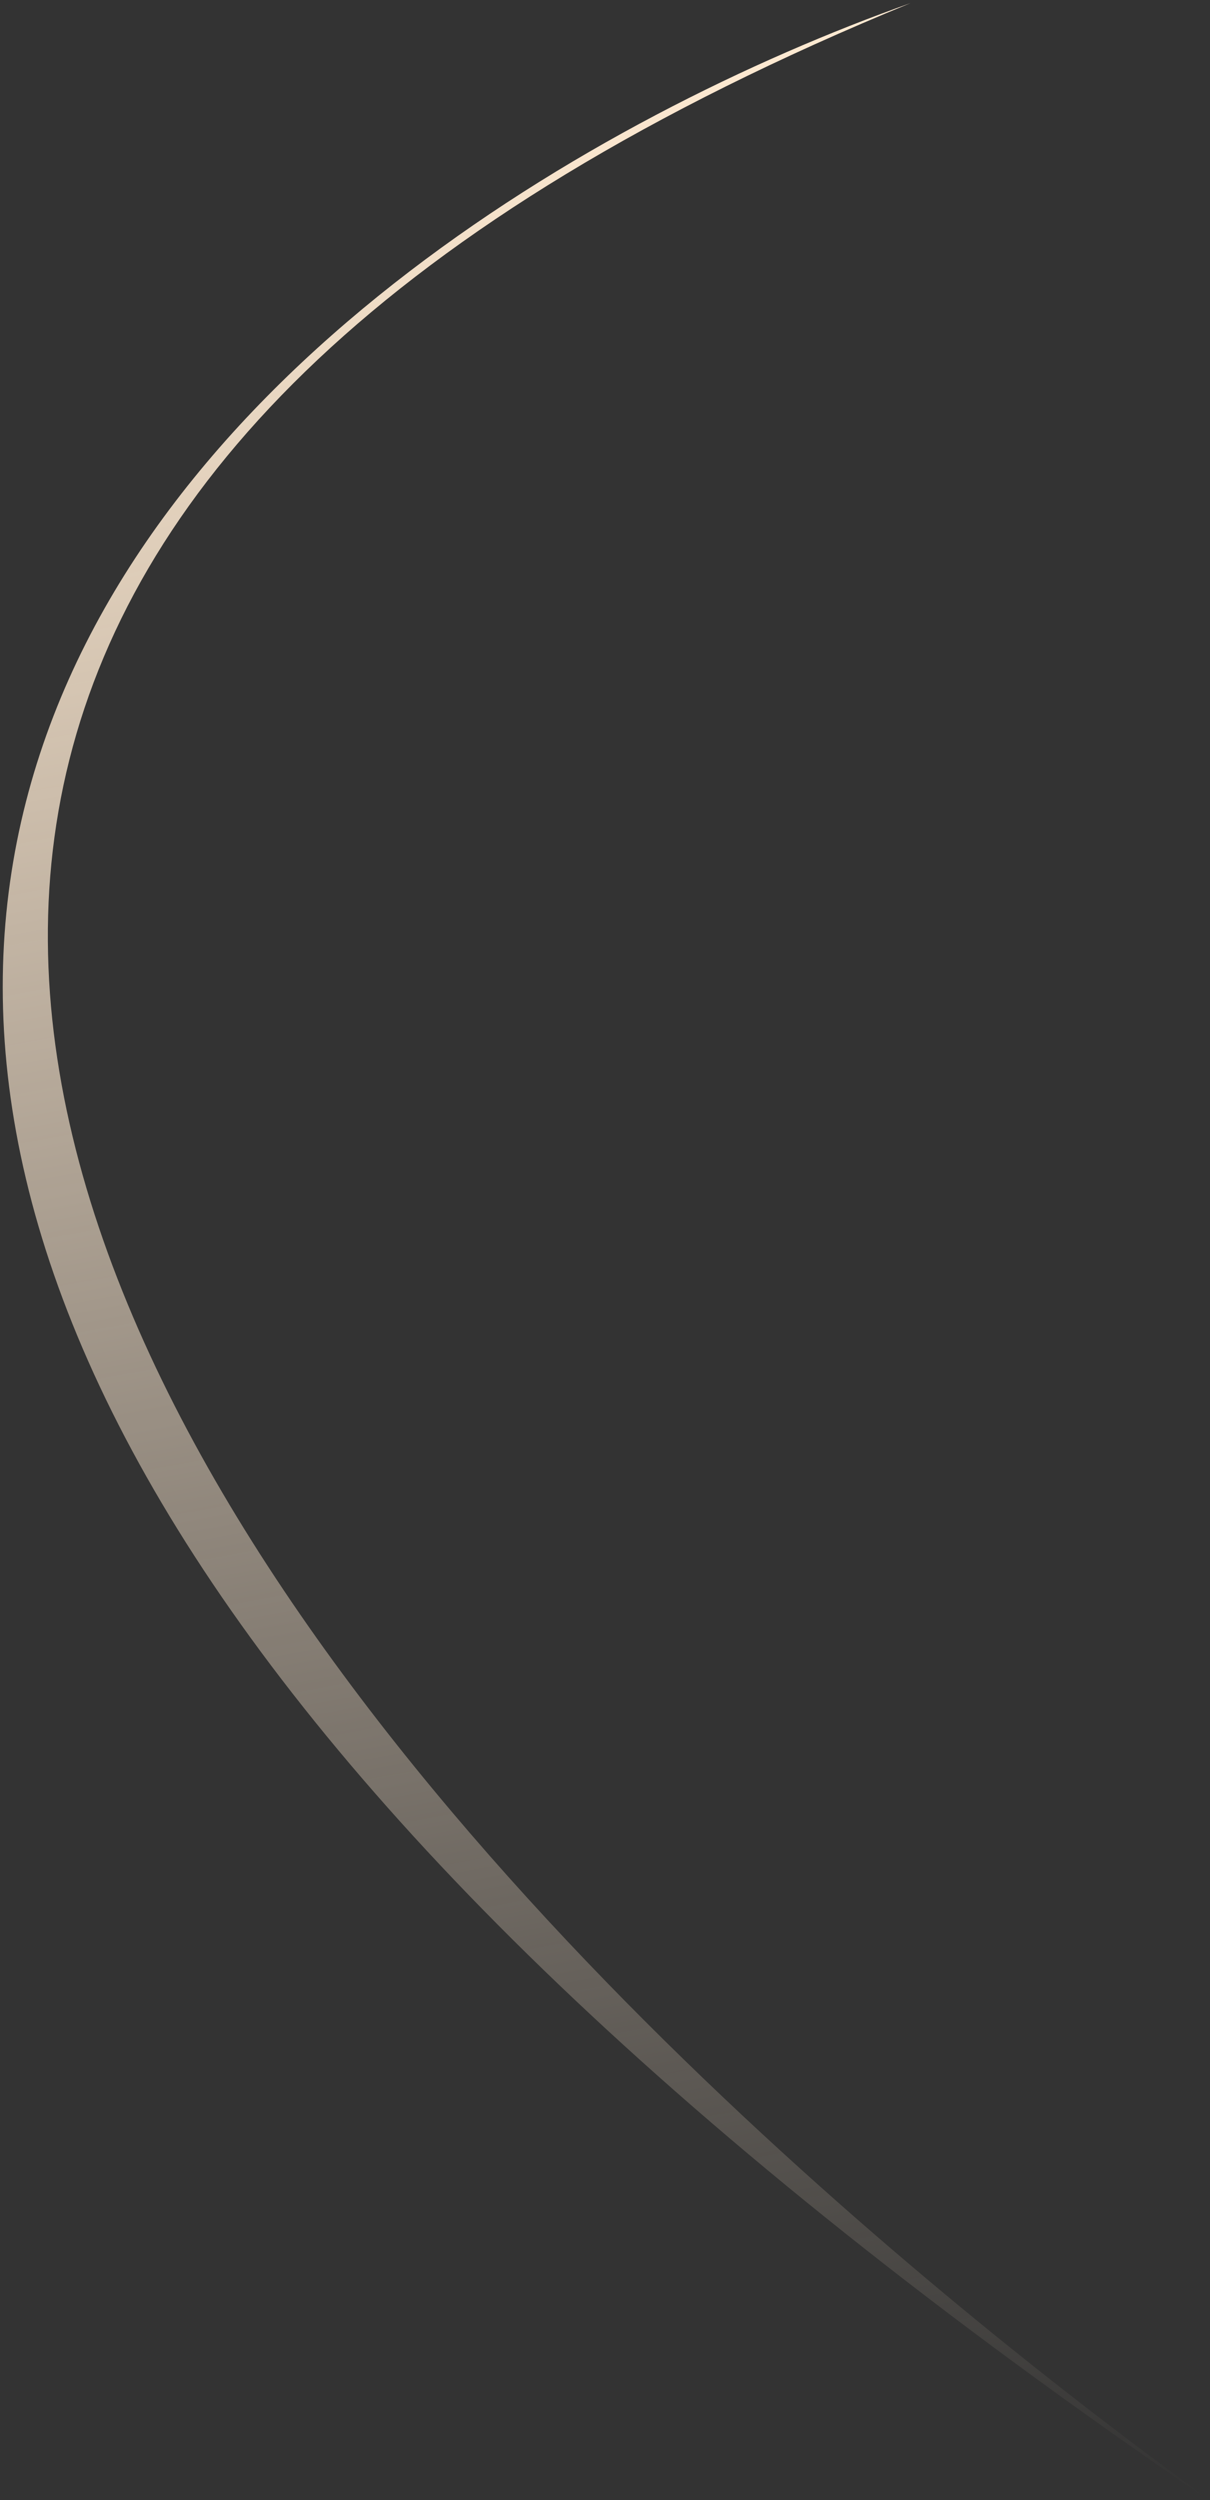
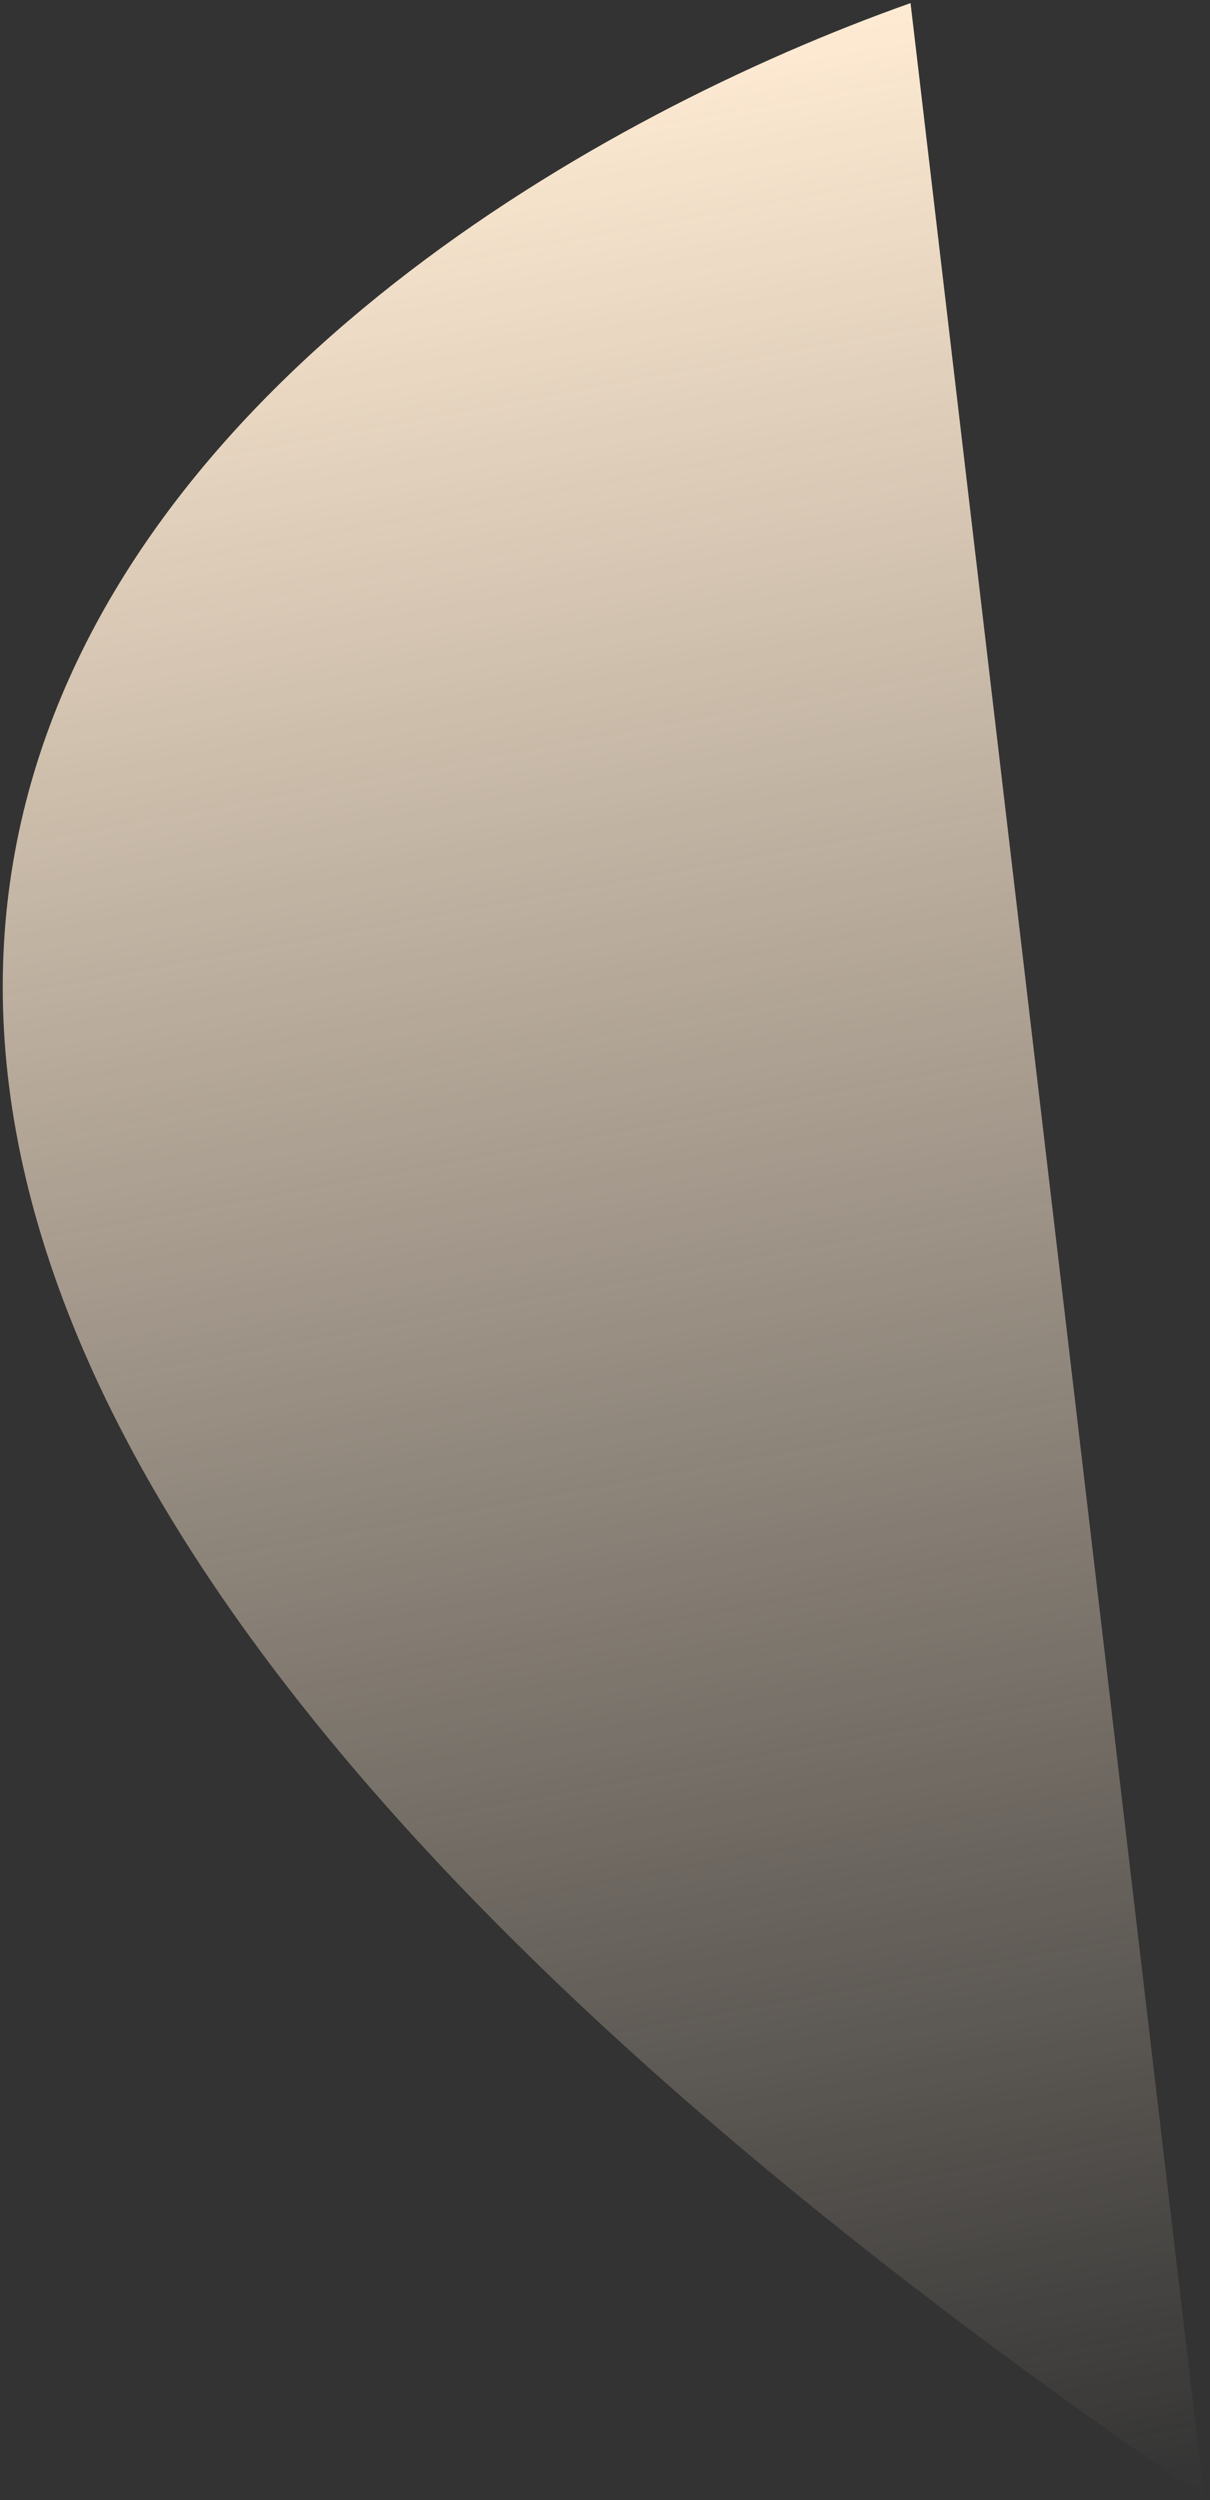
<svg xmlns="http://www.w3.org/2000/svg" width="154" height="318" viewBox="0 0 154 318" fill="none">
  <rect x="0" y="0" width="154" height="318" fill="#333333" stroke="none" />
-   <path d="M115.887 0.395C35.759 28.762 -115.816 133.976 153.247 317.595C156.785 318.765 -152.879 110.594 115.887 0.395Z" fill="url(#paint0_linear_6811_441)" />
+   <path d="M115.887 0.395C35.759 28.762 -115.816 133.976 153.247 317.595Z" fill="url(#paint0_linear_6811_441)" />
  <defs>
    <linearGradient id="paint0_linear_6811_441" x1="66.807" y1="9.587" x2="124.702" y2="323.21" gradientUnits="userSpaceOnUse">
      <stop stop-color="#FFEBD3" />
      <stop offset="1" stop-color="#FFEBD3" stop-opacity="0" />
    </linearGradient>
  </defs>
</svg>